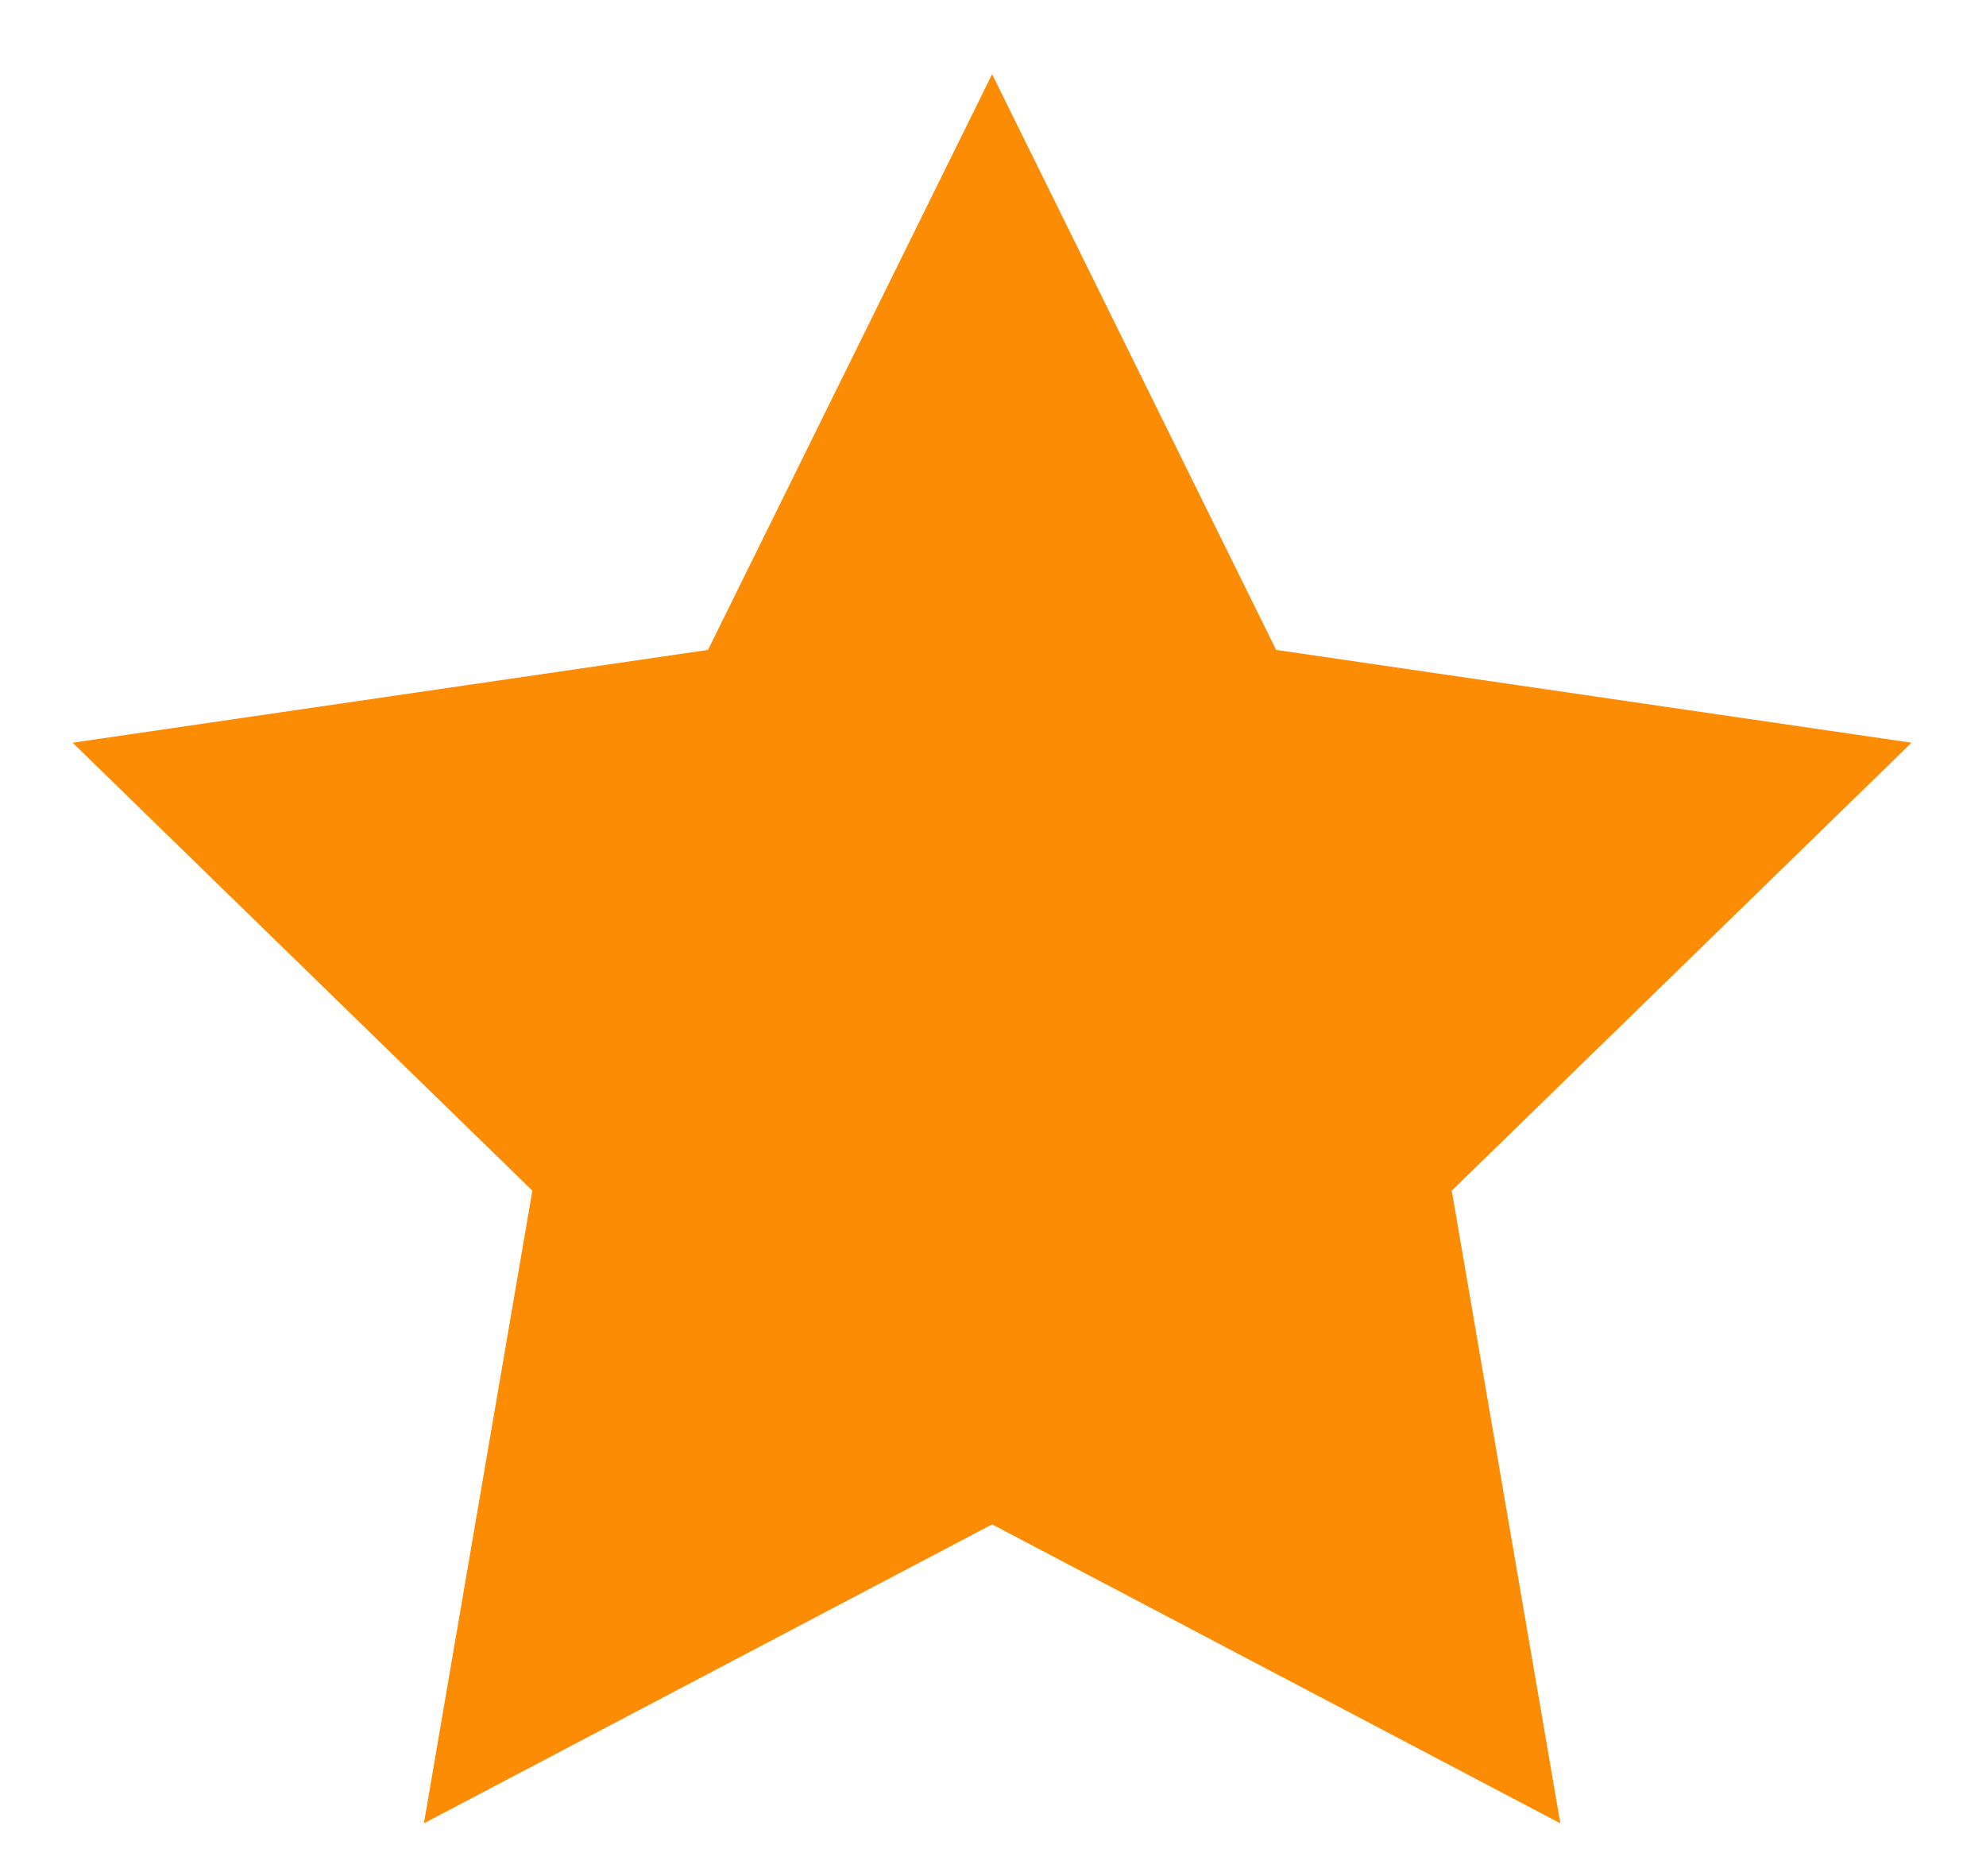
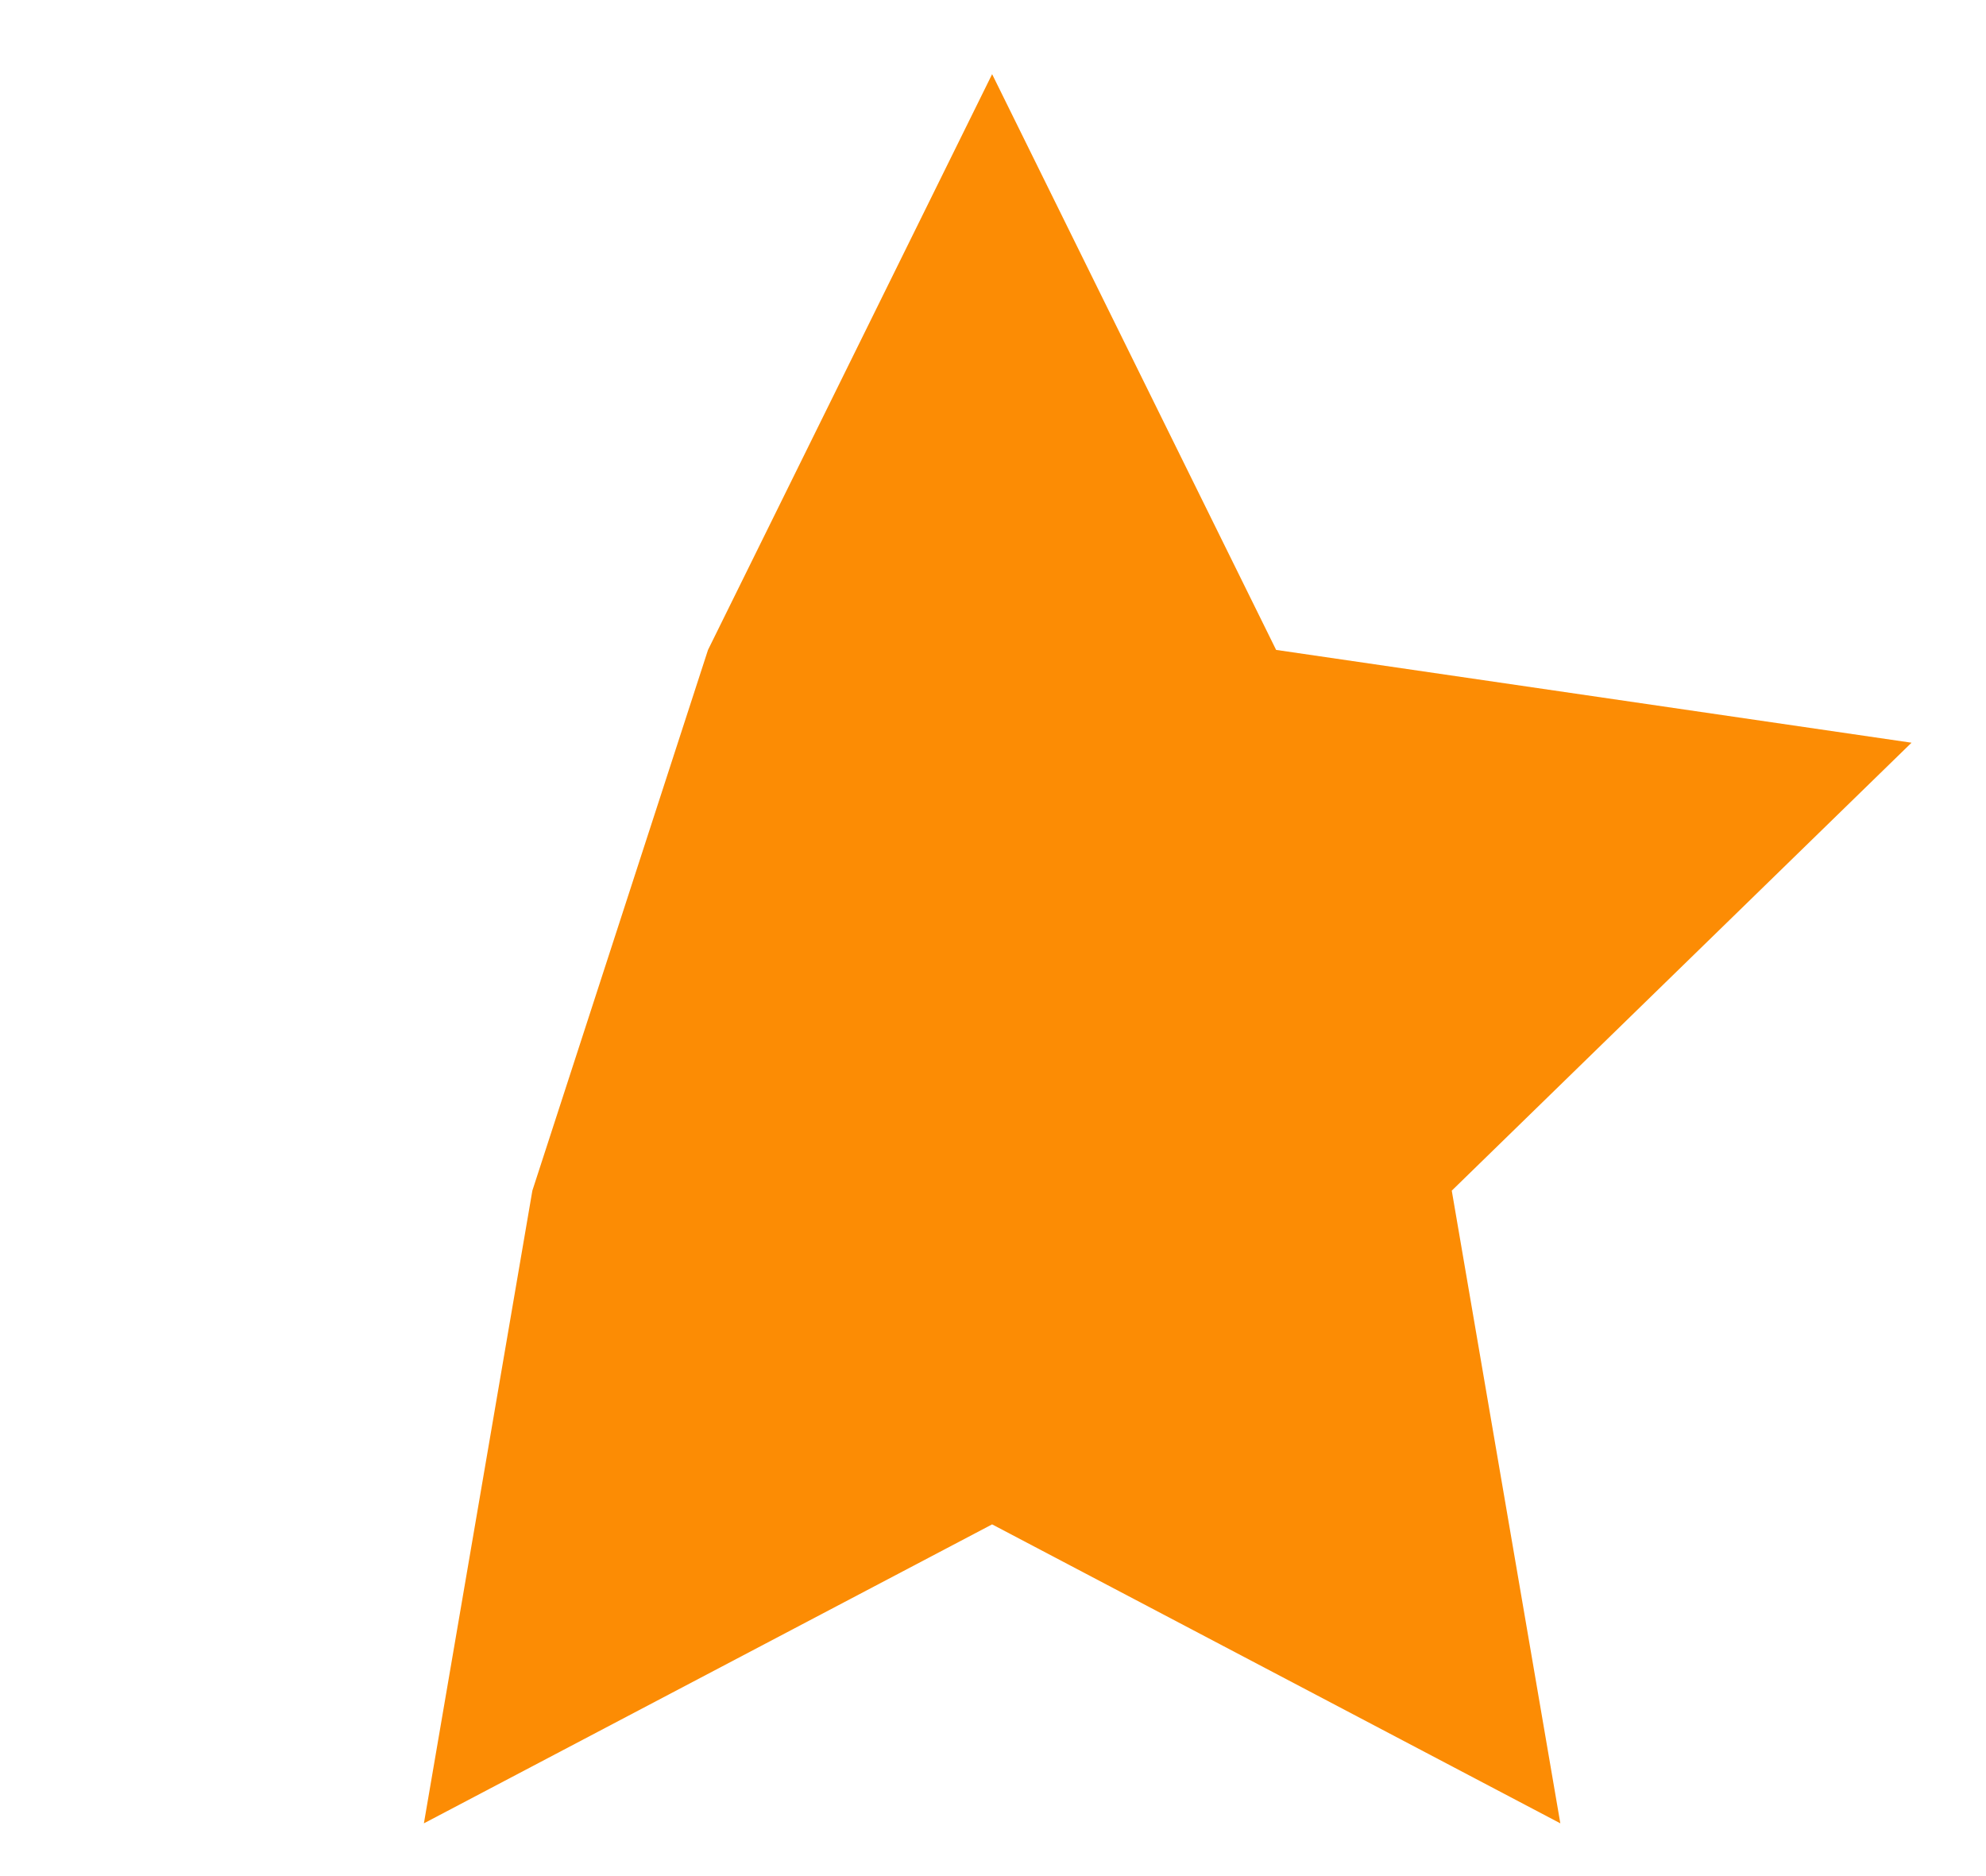
<svg xmlns="http://www.w3.org/2000/svg" width="18" height="17" viewBox="0 0 18 17" fill="none">
-   <path d="M8.992 0.672L11.566 5.889L17.325 6.73L13.158 10.789L14.142 16.522L8.992 13.813L3.842 16.522L4.825 10.789L0.658 6.73L6.417 5.889L8.992 0.672Z" fill="#FC8C04" />
+   <path d="M8.992 0.672L11.566 5.889L17.325 6.73L13.158 10.789L14.142 16.522L8.992 13.813L3.842 16.522L4.825 10.789L6.417 5.889L8.992 0.672Z" fill="#FC8C04" />
</svg>